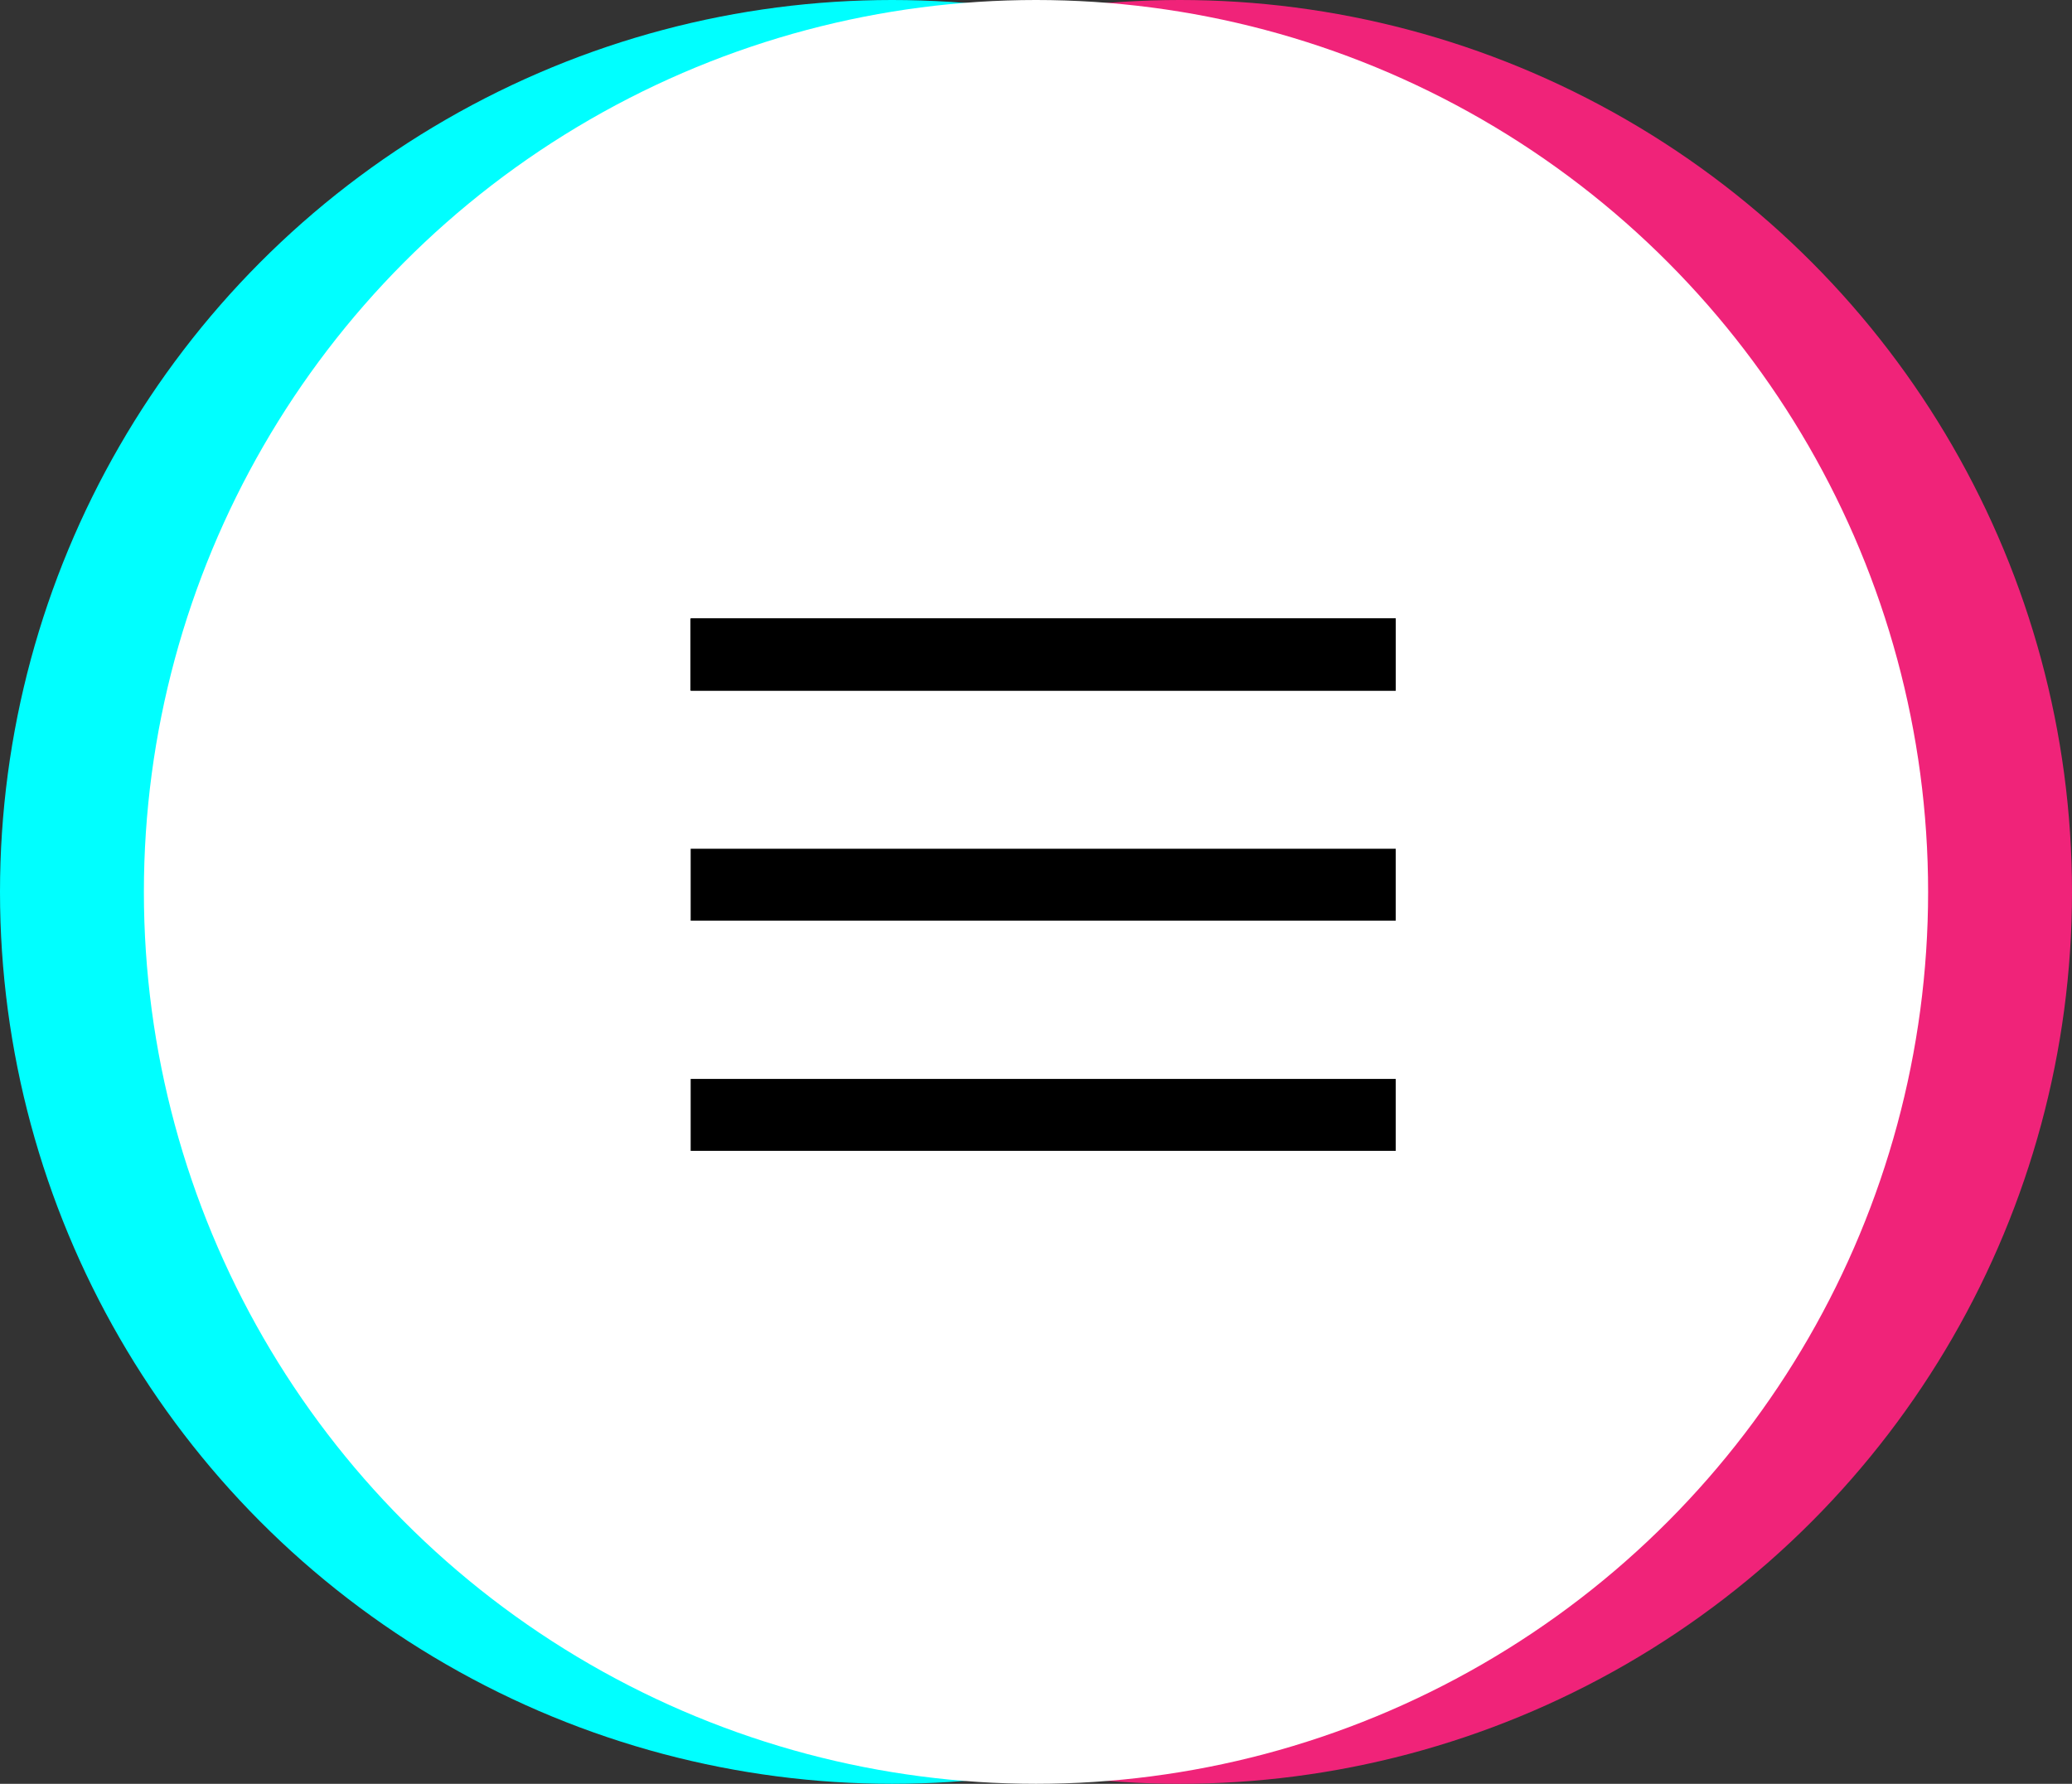
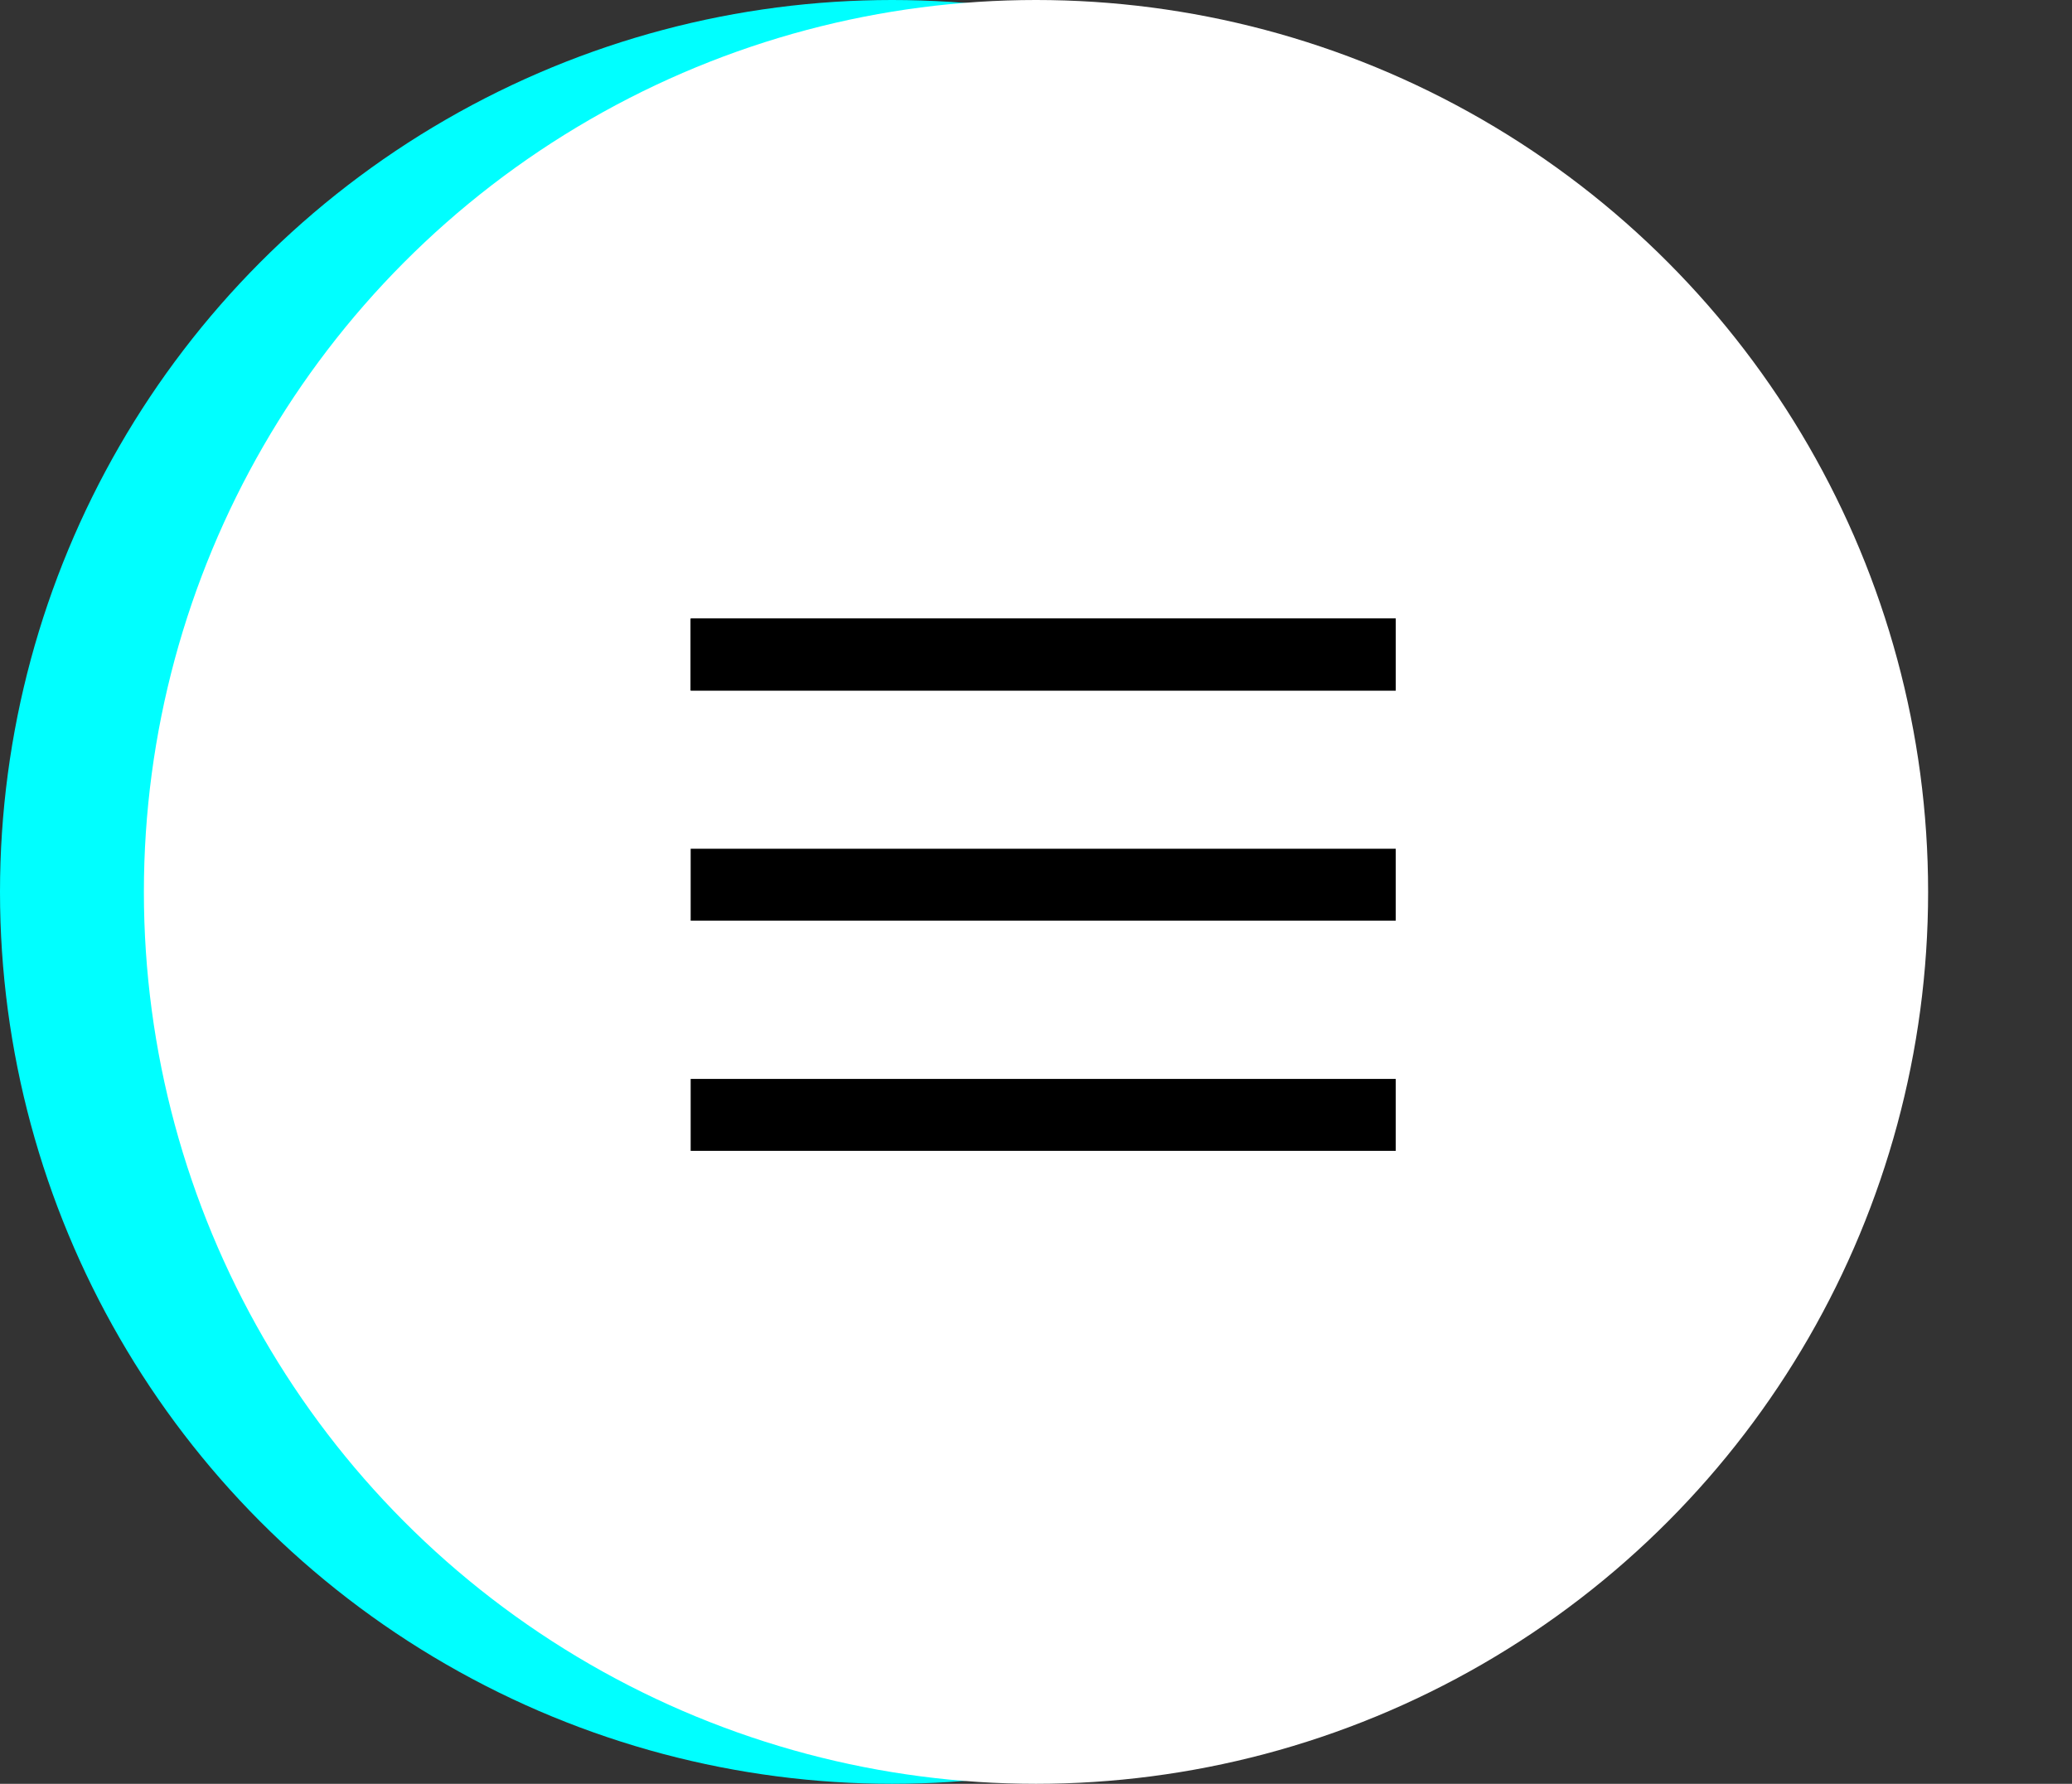
<svg xmlns="http://www.w3.org/2000/svg" width="144" height="124" viewBox="0 0 144 124" fill="none">
  <rect x="0" y="0" width="144" height="124" fill="#333333" stroke="none" />
-   <circle cx="82" cy="62" r="62" fill="#F02379" />
  <circle cx="62" cy="62" r="62" fill="#00FFFF" />
  <circle cx="72" cy="62" r="62" fill="white" />
-   <line x1="48" y1="45.5" x2="97" y2="45.5" stroke="black" stroke-width="5" />
  <line x1="48" y1="45.5" x2="97" y2="45.5" stroke="black" stroke-width="5" />
  <line x1="48" y1="45.5" x2="97" y2="45.5" stroke="black" stroke-width="5" />
  <line x1="48" y1="61.5" x2="97" y2="61.5" stroke="black" stroke-width="5" />
  <line x1="48" y1="77.5" x2="97" y2="77.5" stroke="black" stroke-width="5" />
</svg>